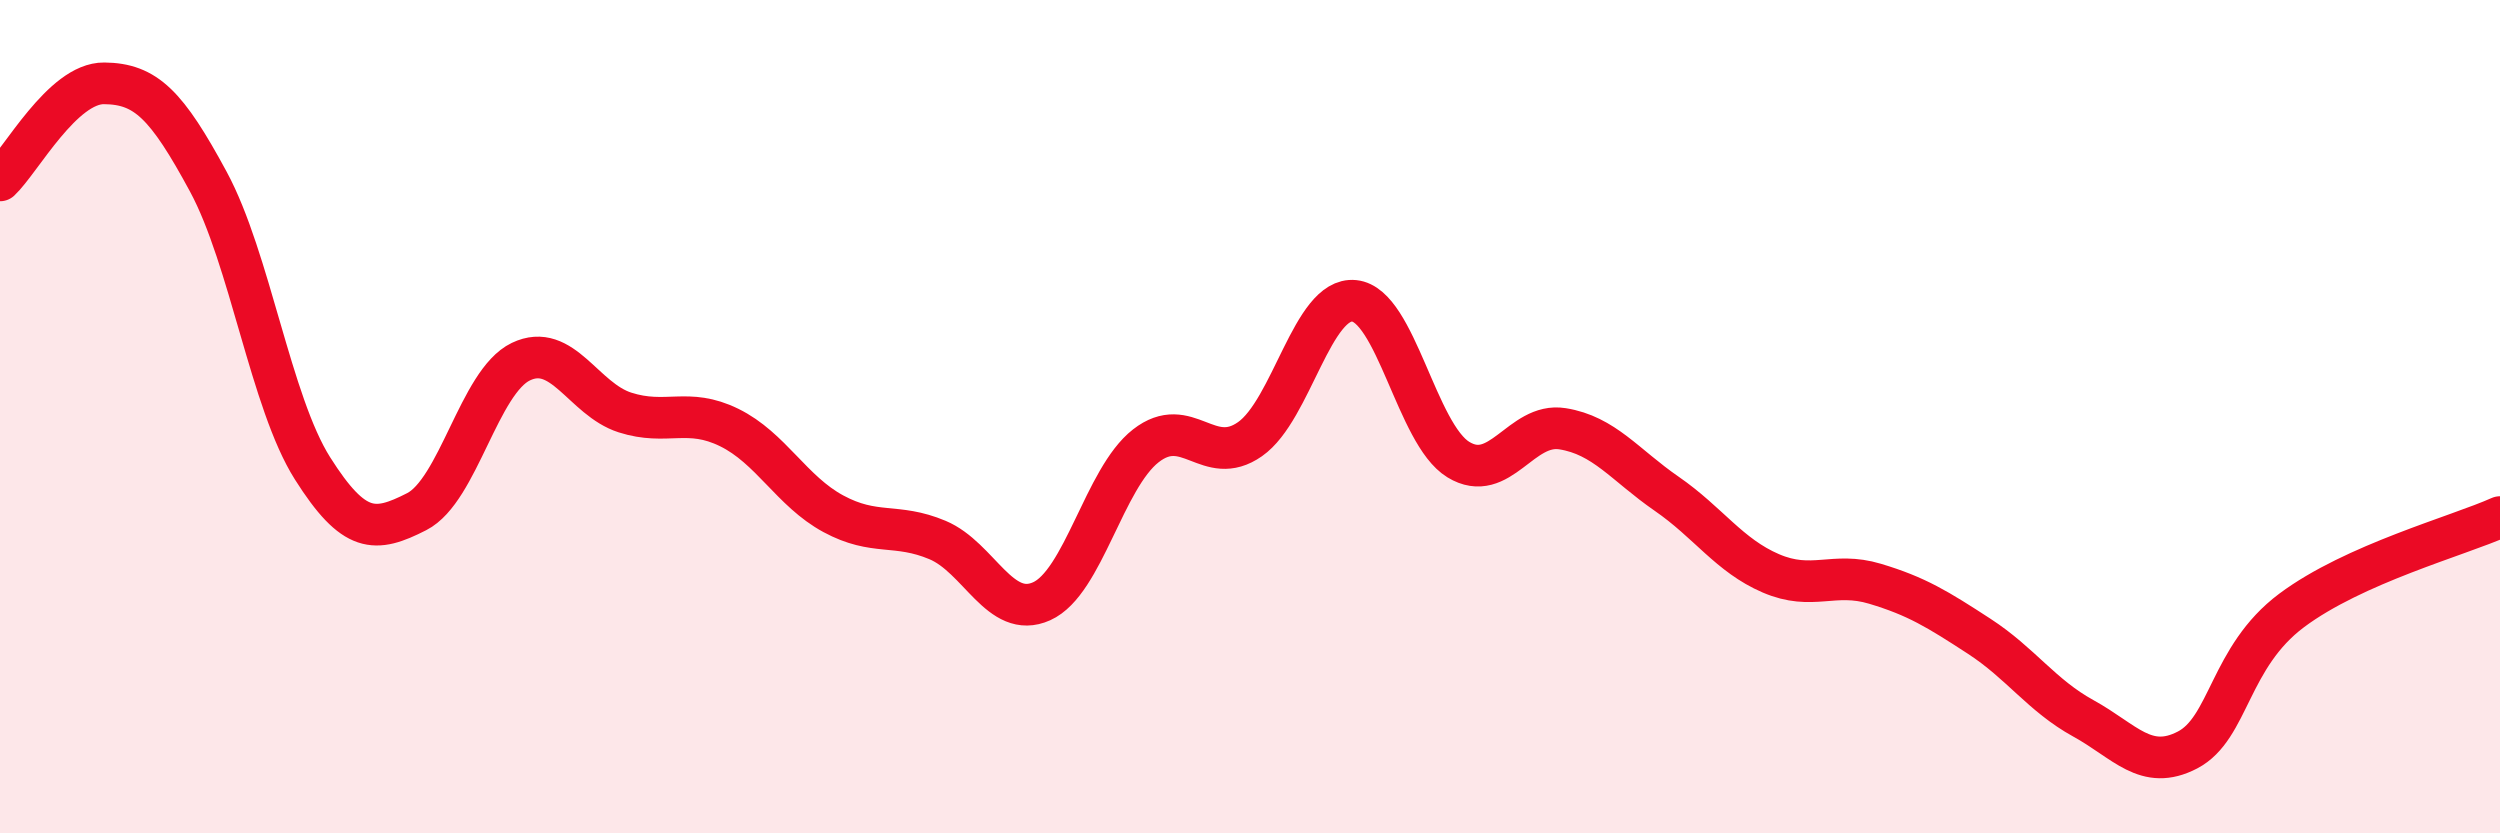
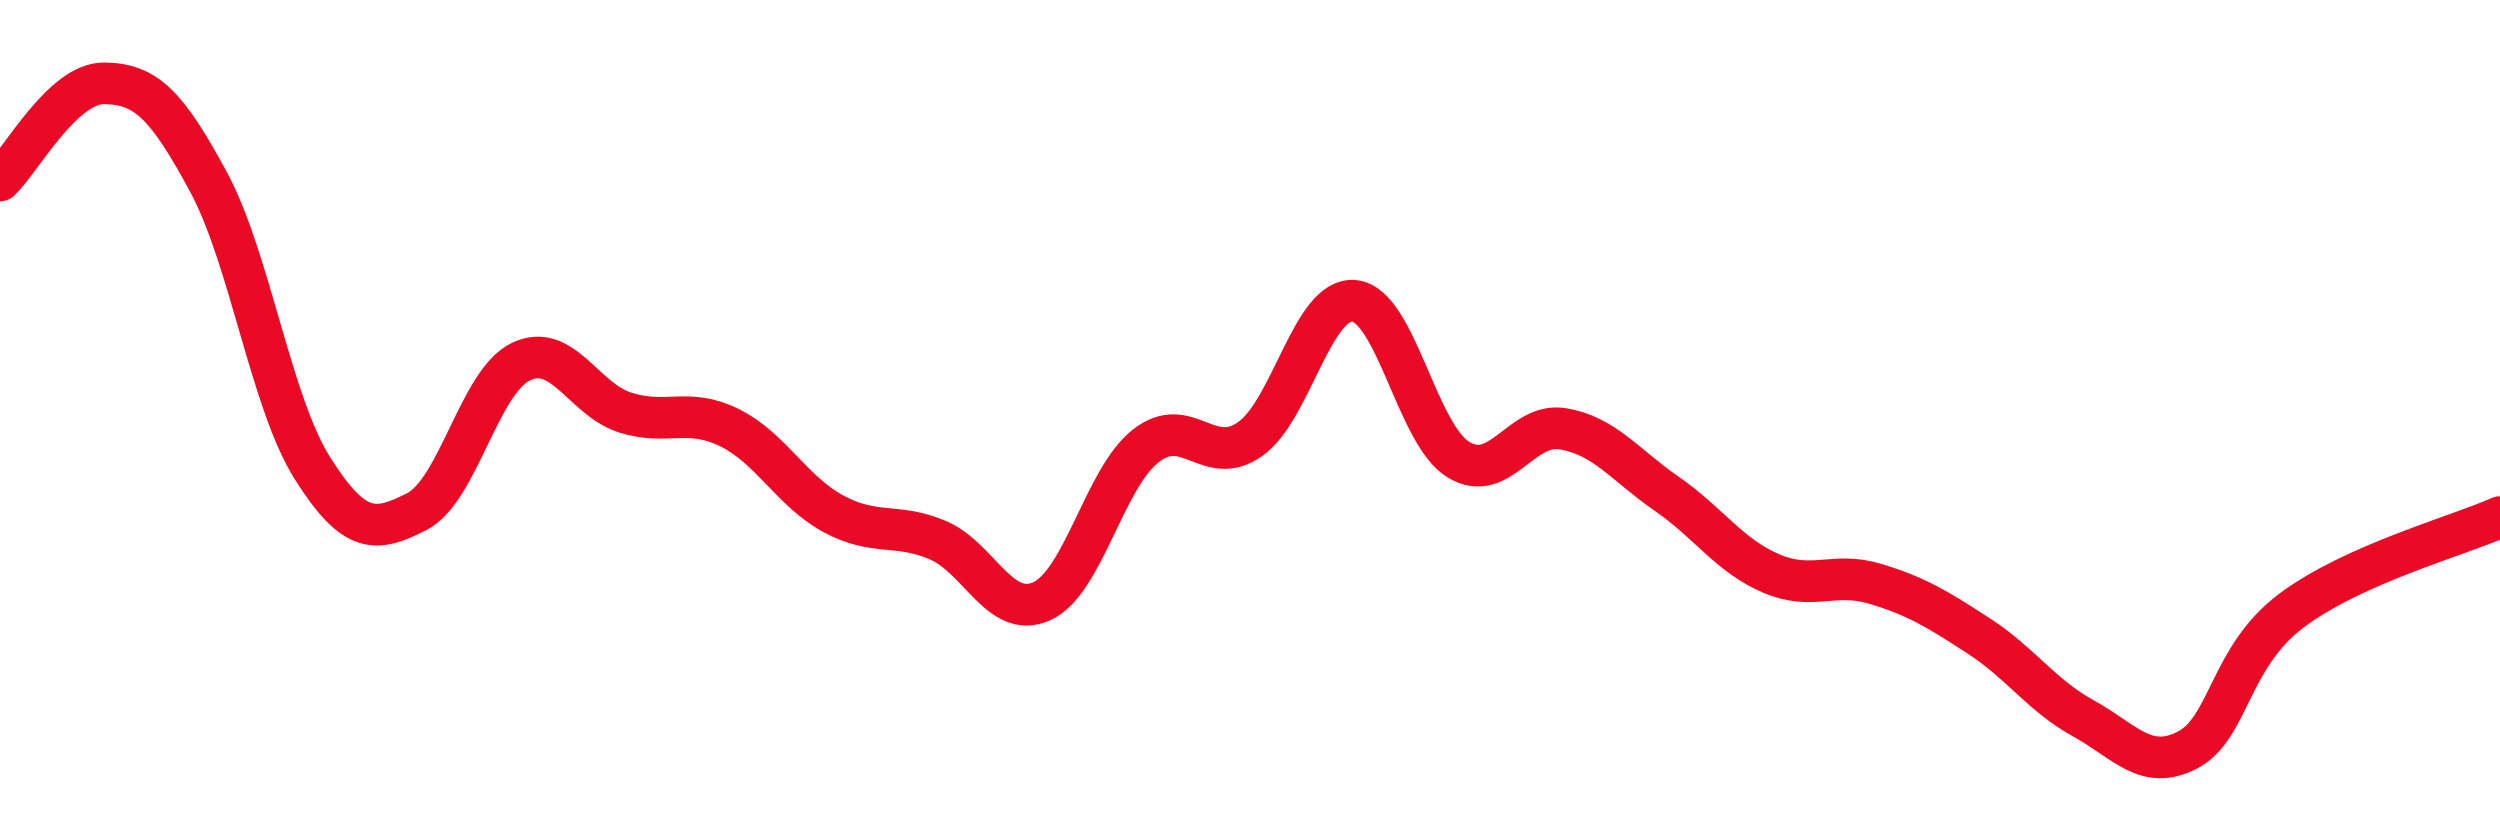
<svg xmlns="http://www.w3.org/2000/svg" width="60" height="20" viewBox="0 0 60 20">
-   <path d="M 0,4.33 C 0.5,3.86 1.5,1.99 2.5,2 C 3.5,2.01 4,2.51 5,4.36 C 6,6.21 6.5,9.66 7.5,11.24 C 8.5,12.82 9,12.79 10,12.28 C 11,11.77 11.5,9.16 12.5,8.68 C 13.5,8.2 14,9.58 15,9.9 C 16,10.22 16.5,9.77 17.5,10.26 C 18.5,10.75 19,11.79 20,12.33 C 21,12.87 21.5,12.54 22.5,12.96 C 23.5,13.38 24,14.88 25,14.43 C 26,13.98 26.5,11.48 27.5,10.7 C 28.5,9.92 29,11.24 30,10.54 C 31,9.84 31.5,7.12 32.5,7.22 C 33.5,7.32 34,10.42 35,11.03 C 36,11.64 36.5,10.13 37.5,10.29 C 38.5,10.45 39,11.16 40,11.85 C 41,12.54 41.5,13.33 42.5,13.76 C 43.5,14.19 44,13.71 45,14.01 C 46,14.31 46.5,14.62 47.5,15.27 C 48.5,15.92 49,16.69 50,17.24 C 51,17.79 51.5,18.52 52.5,18 C 53.5,17.48 53.5,15.77 55,14.65 C 56.5,13.53 59,12.86 60,12.41L60 20L0 20Z" fill="#EB0A25" opacity="0.1" stroke-linecap="round" stroke-linejoin="round" />
  <path d="M 0,4.33 C 0.5,3.86 1.5,1.99 2.5,2 C 3.5,2.01 4,2.51 5,4.36 C 6,6.21 6.5,9.66 7.5,11.24 C 8.5,12.82 9,12.79 10,12.28 C 11,11.77 11.5,9.16 12.5,8.68 C 13.5,8.2 14,9.58 15,9.9 C 16,10.22 16.5,9.77 17.5,10.26 C 18.5,10.75 19,11.79 20,12.33 C 21,12.87 21.5,12.54 22.5,12.96 C 23.5,13.38 24,14.88 25,14.43 C 26,13.98 26.5,11.48 27.5,10.7 C 28.5,9.92 29,11.24 30,10.54 C 31,9.84 31.5,7.12 32.5,7.22 C 33.5,7.32 34,10.42 35,11.03 C 36,11.64 36.5,10.13 37.5,10.29 C 38.5,10.45 39,11.16 40,11.85 C 41,12.54 41.5,13.33 42.5,13.76 C 43.5,14.19 44,13.71 45,14.01 C 46,14.31 46.5,14.62 47.5,15.27 C 48.5,15.92 49,16.69 50,17.24 C 51,17.79 51.5,18.52 52.5,18 C 53.5,17.48 53.5,15.77 55,14.65 C 56.5,13.53 59,12.86 60,12.41" stroke="#EB0A25" stroke-width="1" fill="none" stroke-linecap="round" stroke-linejoin="round" />
</svg>